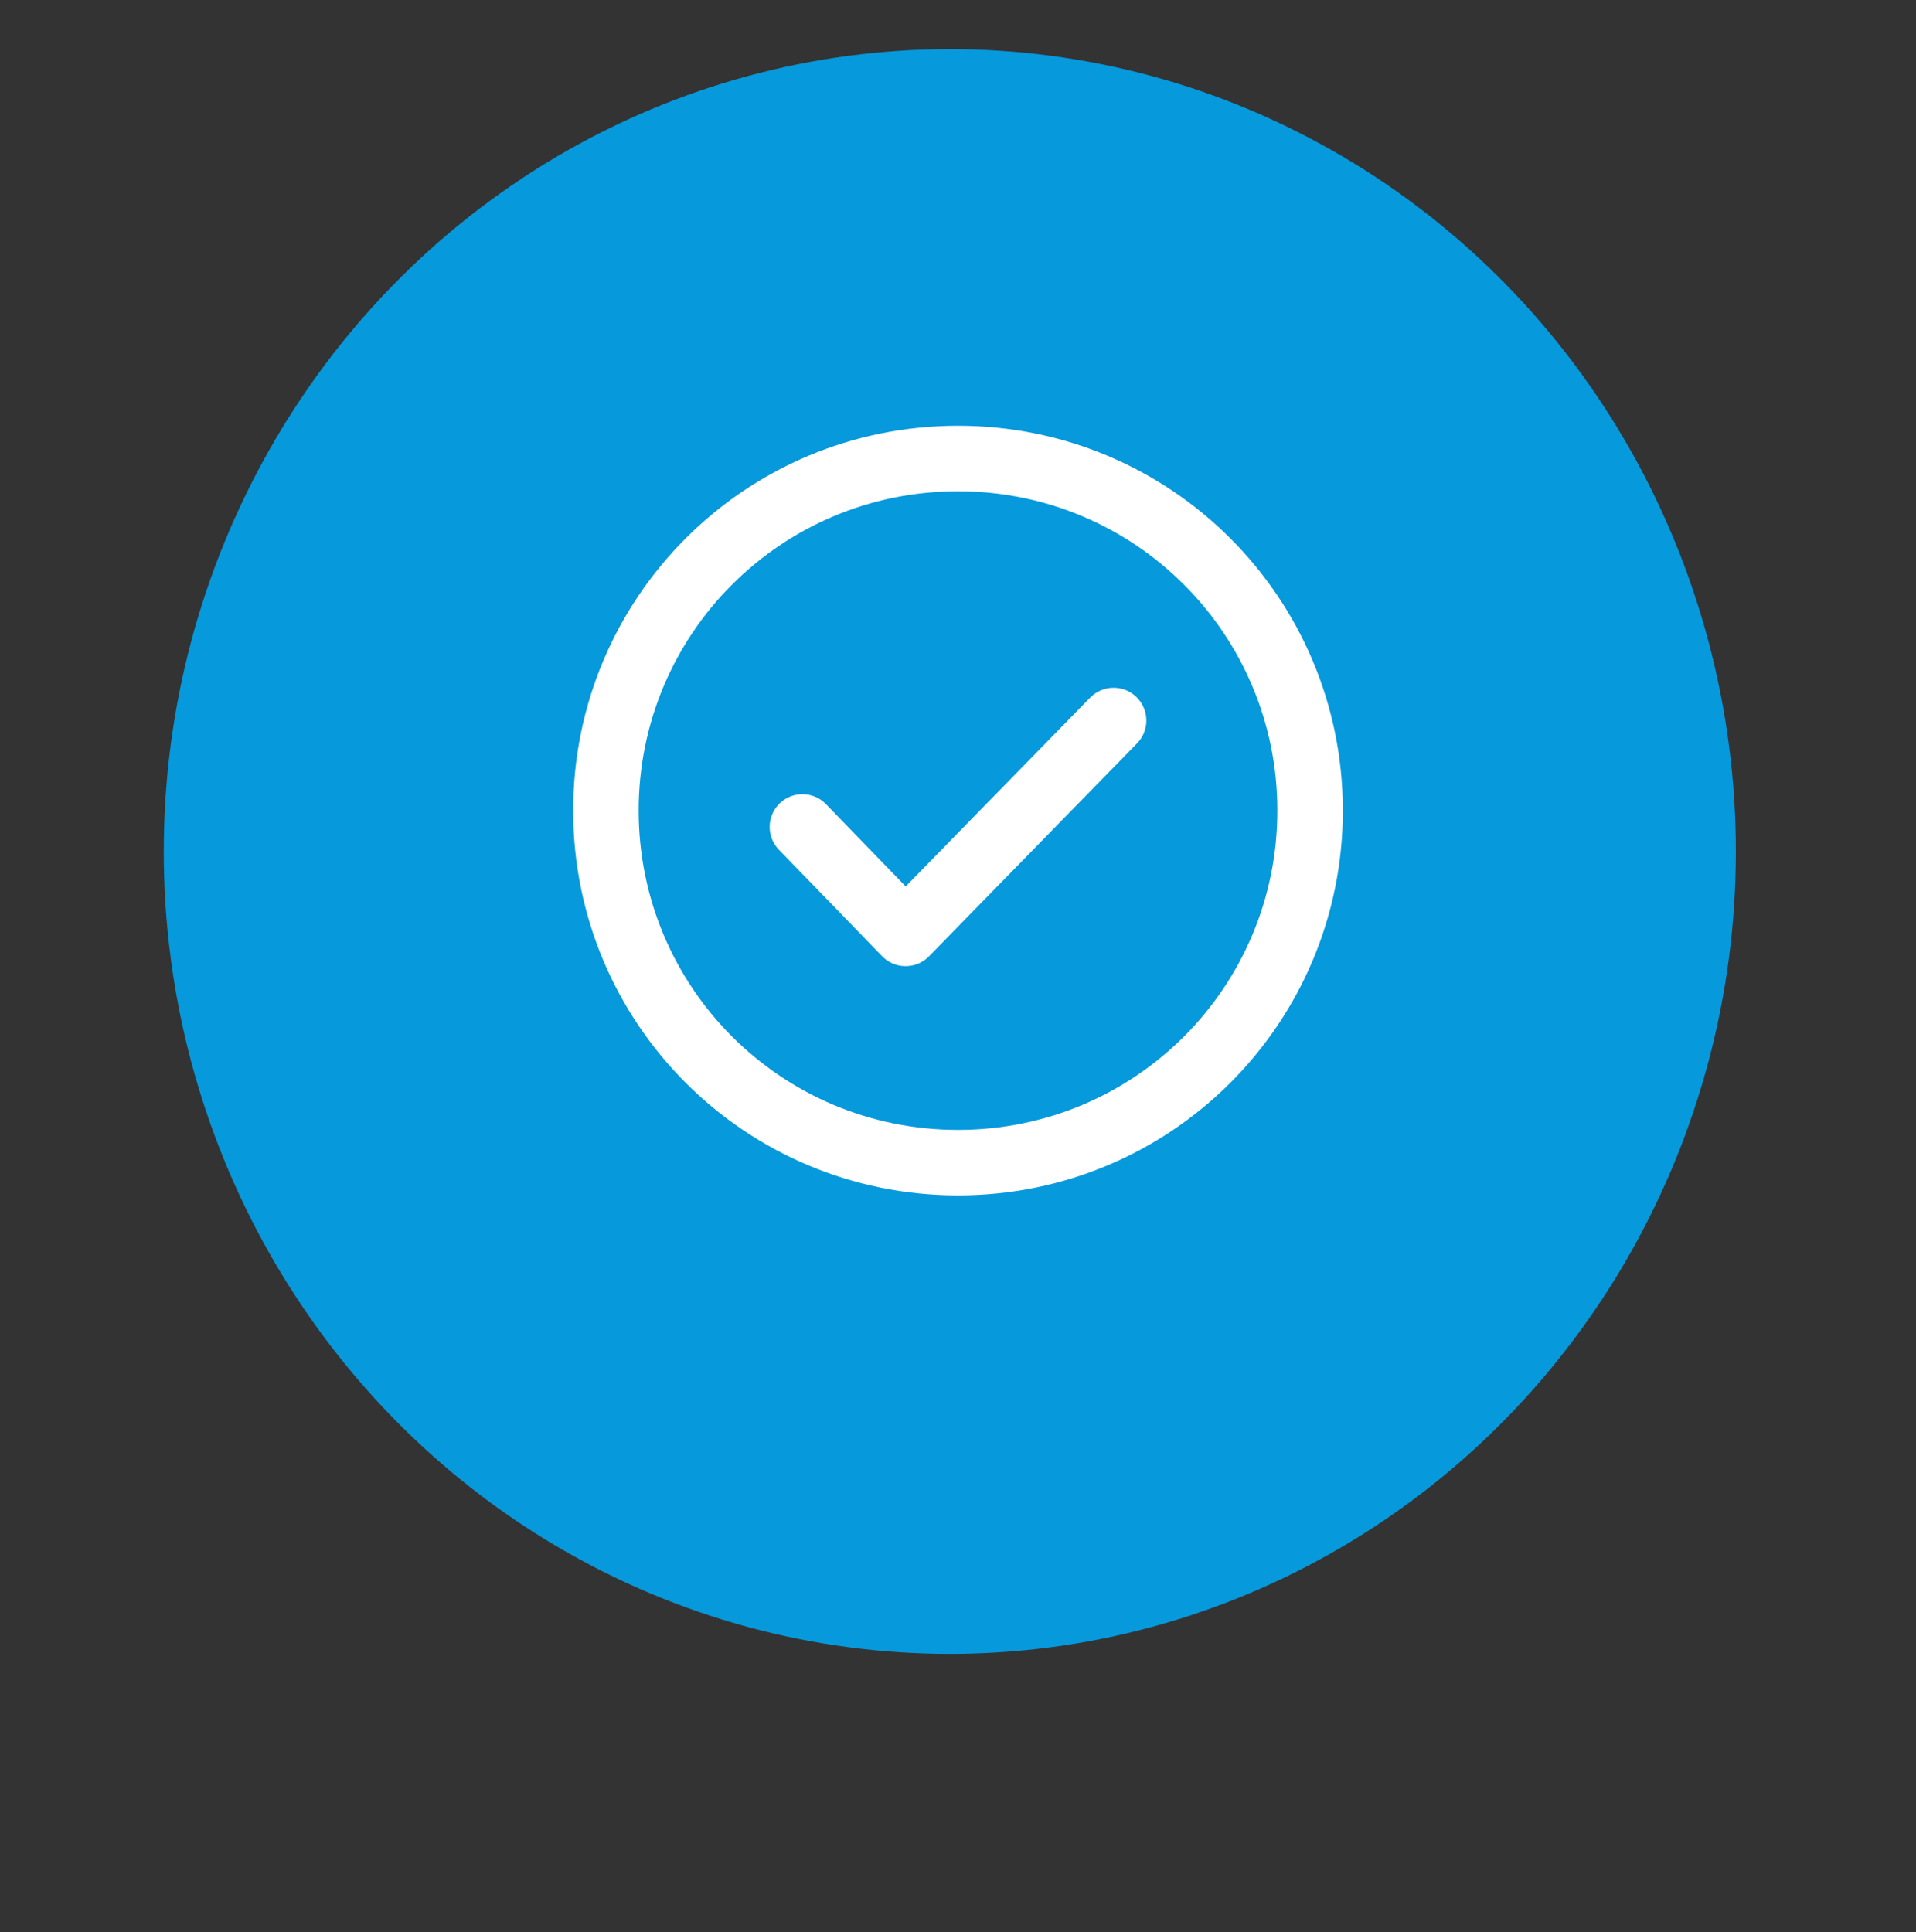
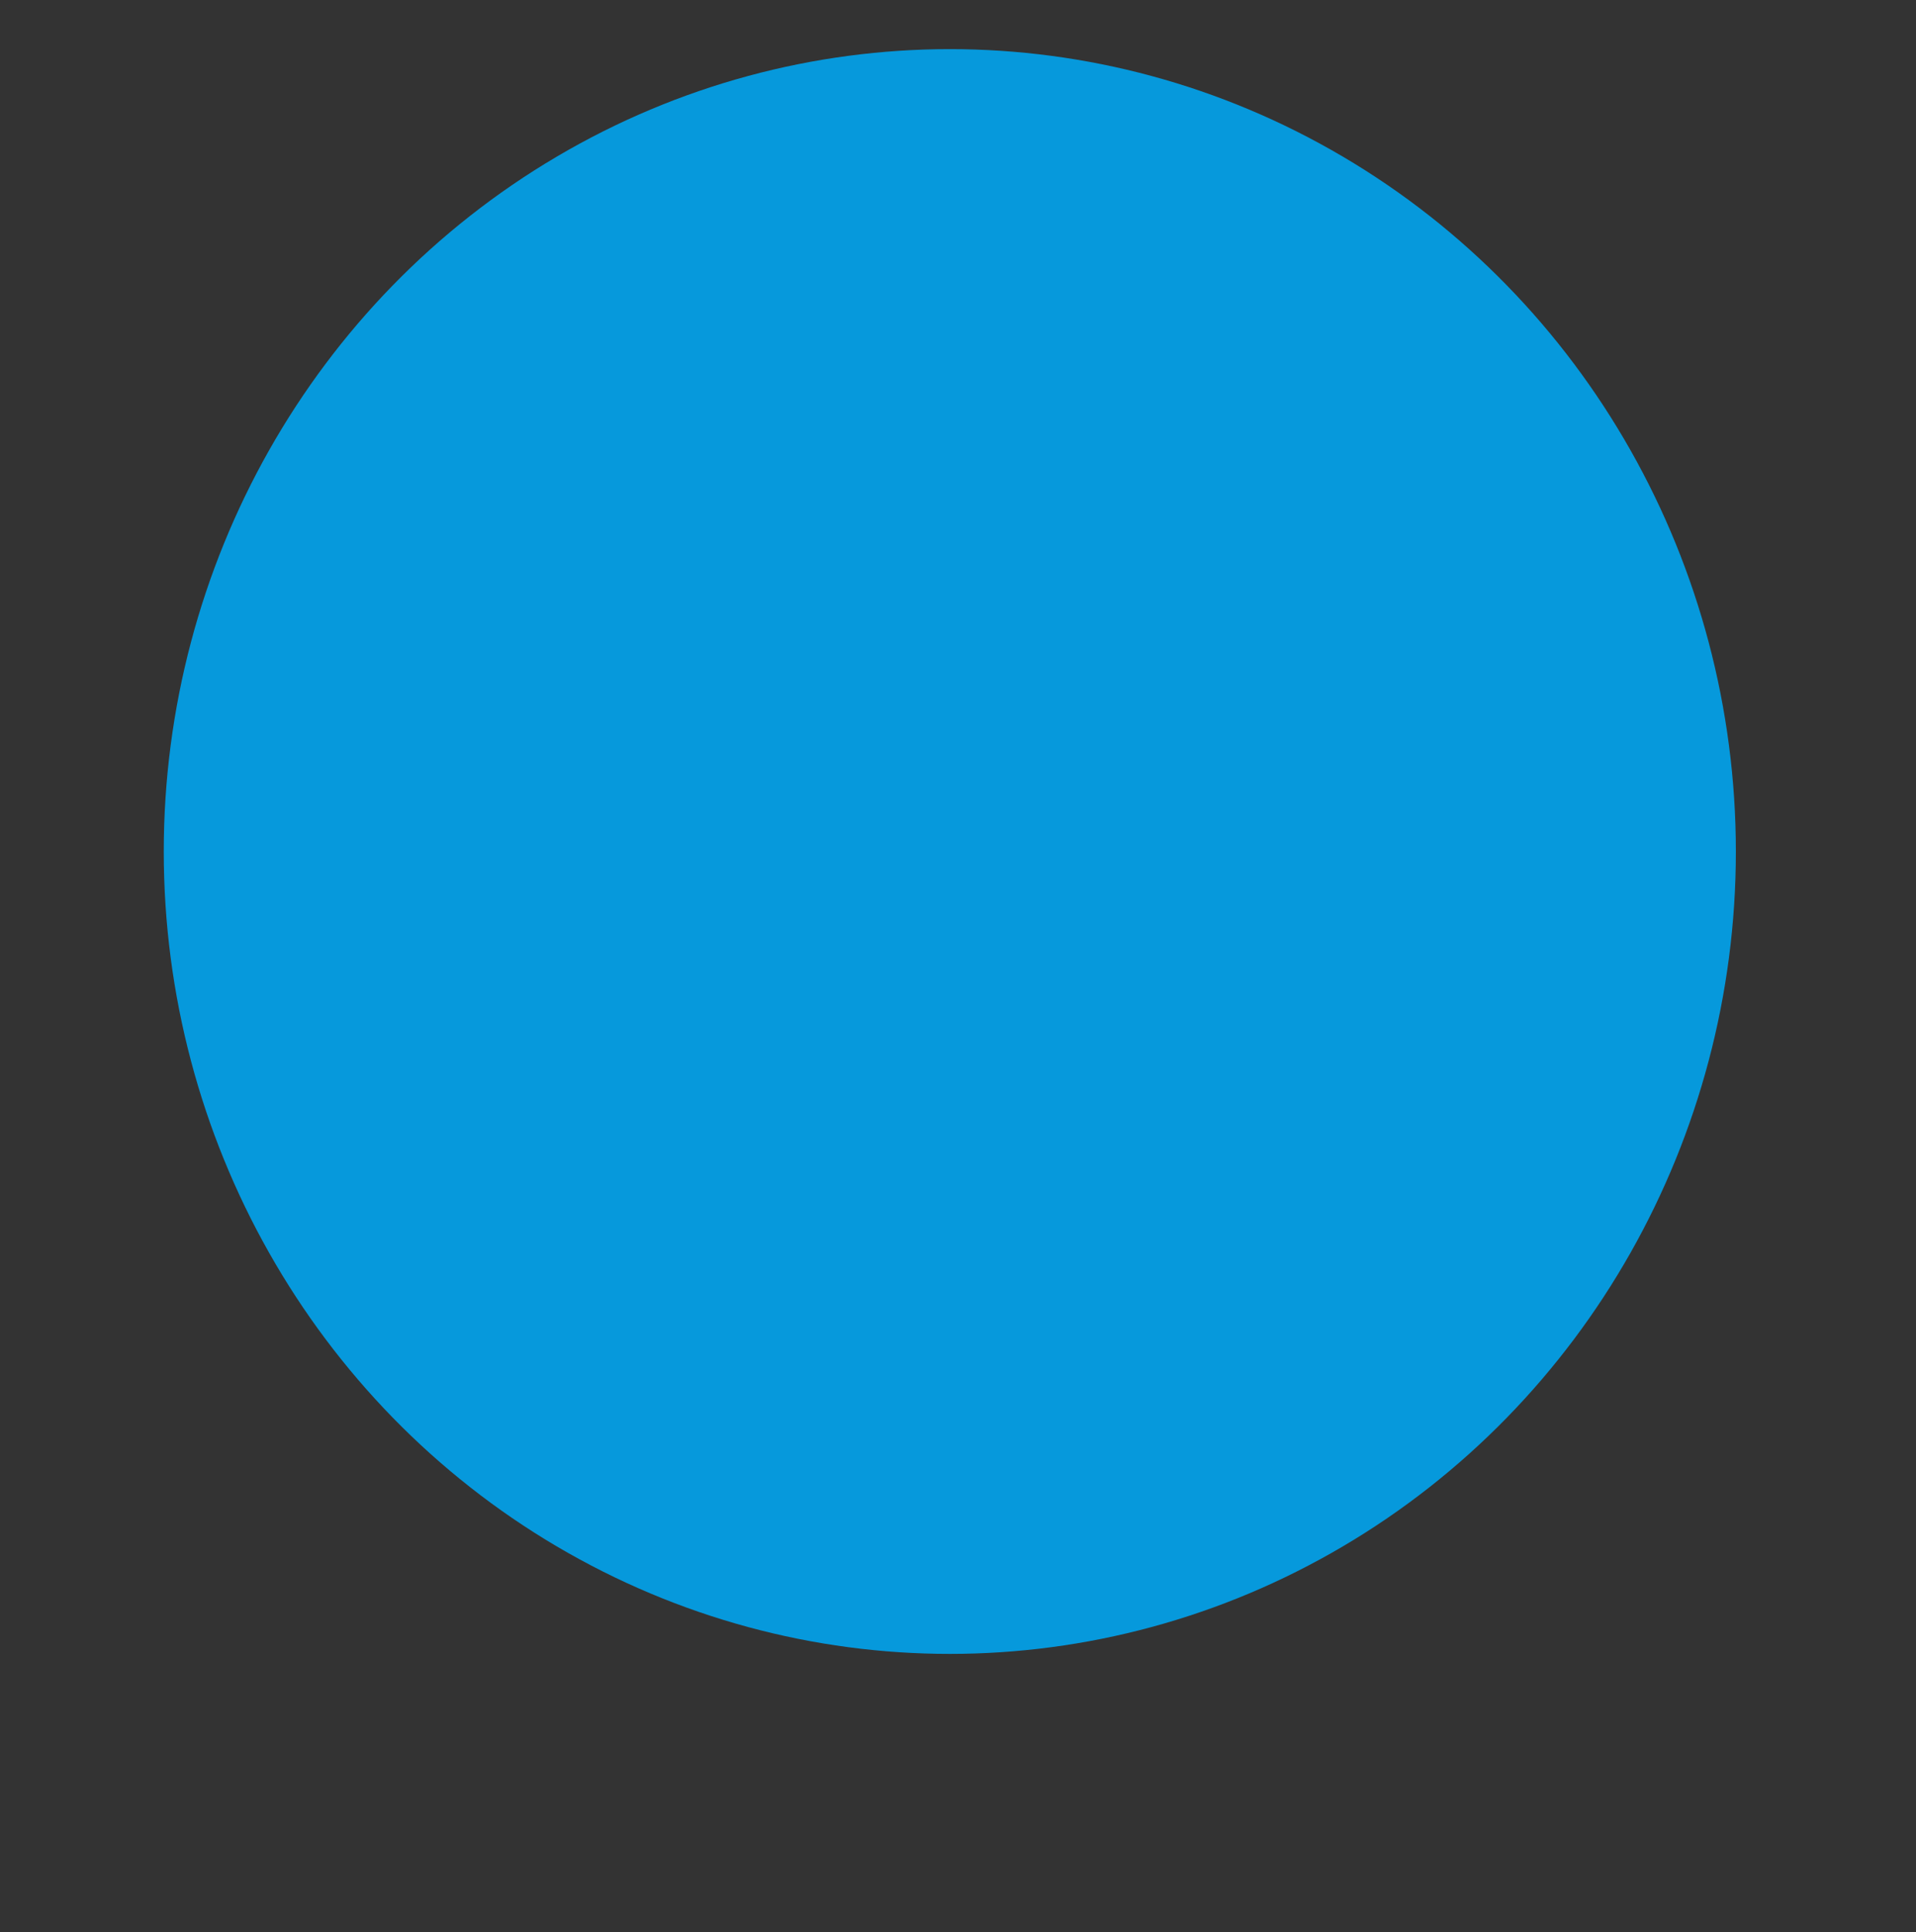
<svg xmlns="http://www.w3.org/2000/svg" id="Layer_1" x="0px" y="0px" viewBox="0 0 117 118" style="enable-background:new 0 0 117 118;" xml:space="preserve">
  <rect x="0" y="0" width="117" height="118" fill="#333333" stroke="none" />
  <style type="text/css">	.st0{fill:#0699DC;}	.st1{fill:none;stroke:#FFFFFF;stroke-width:4;stroke-linecap:round;stroke-linejoin:round;}</style>
  <g>
    <ellipse class="st0" cx="58" cy="52" rx="48" ry="49" />
  </g>
-   <path class="st1" d="M68,44L55.3,57L49,50.5" />
-   <path class="st1" d="M58.5,71C70.4,71,80,61.4,80,49.5S70.4,28,58.5,28S37,37.6,37,49.5S46.6,71,58.5,71z" />
</svg>